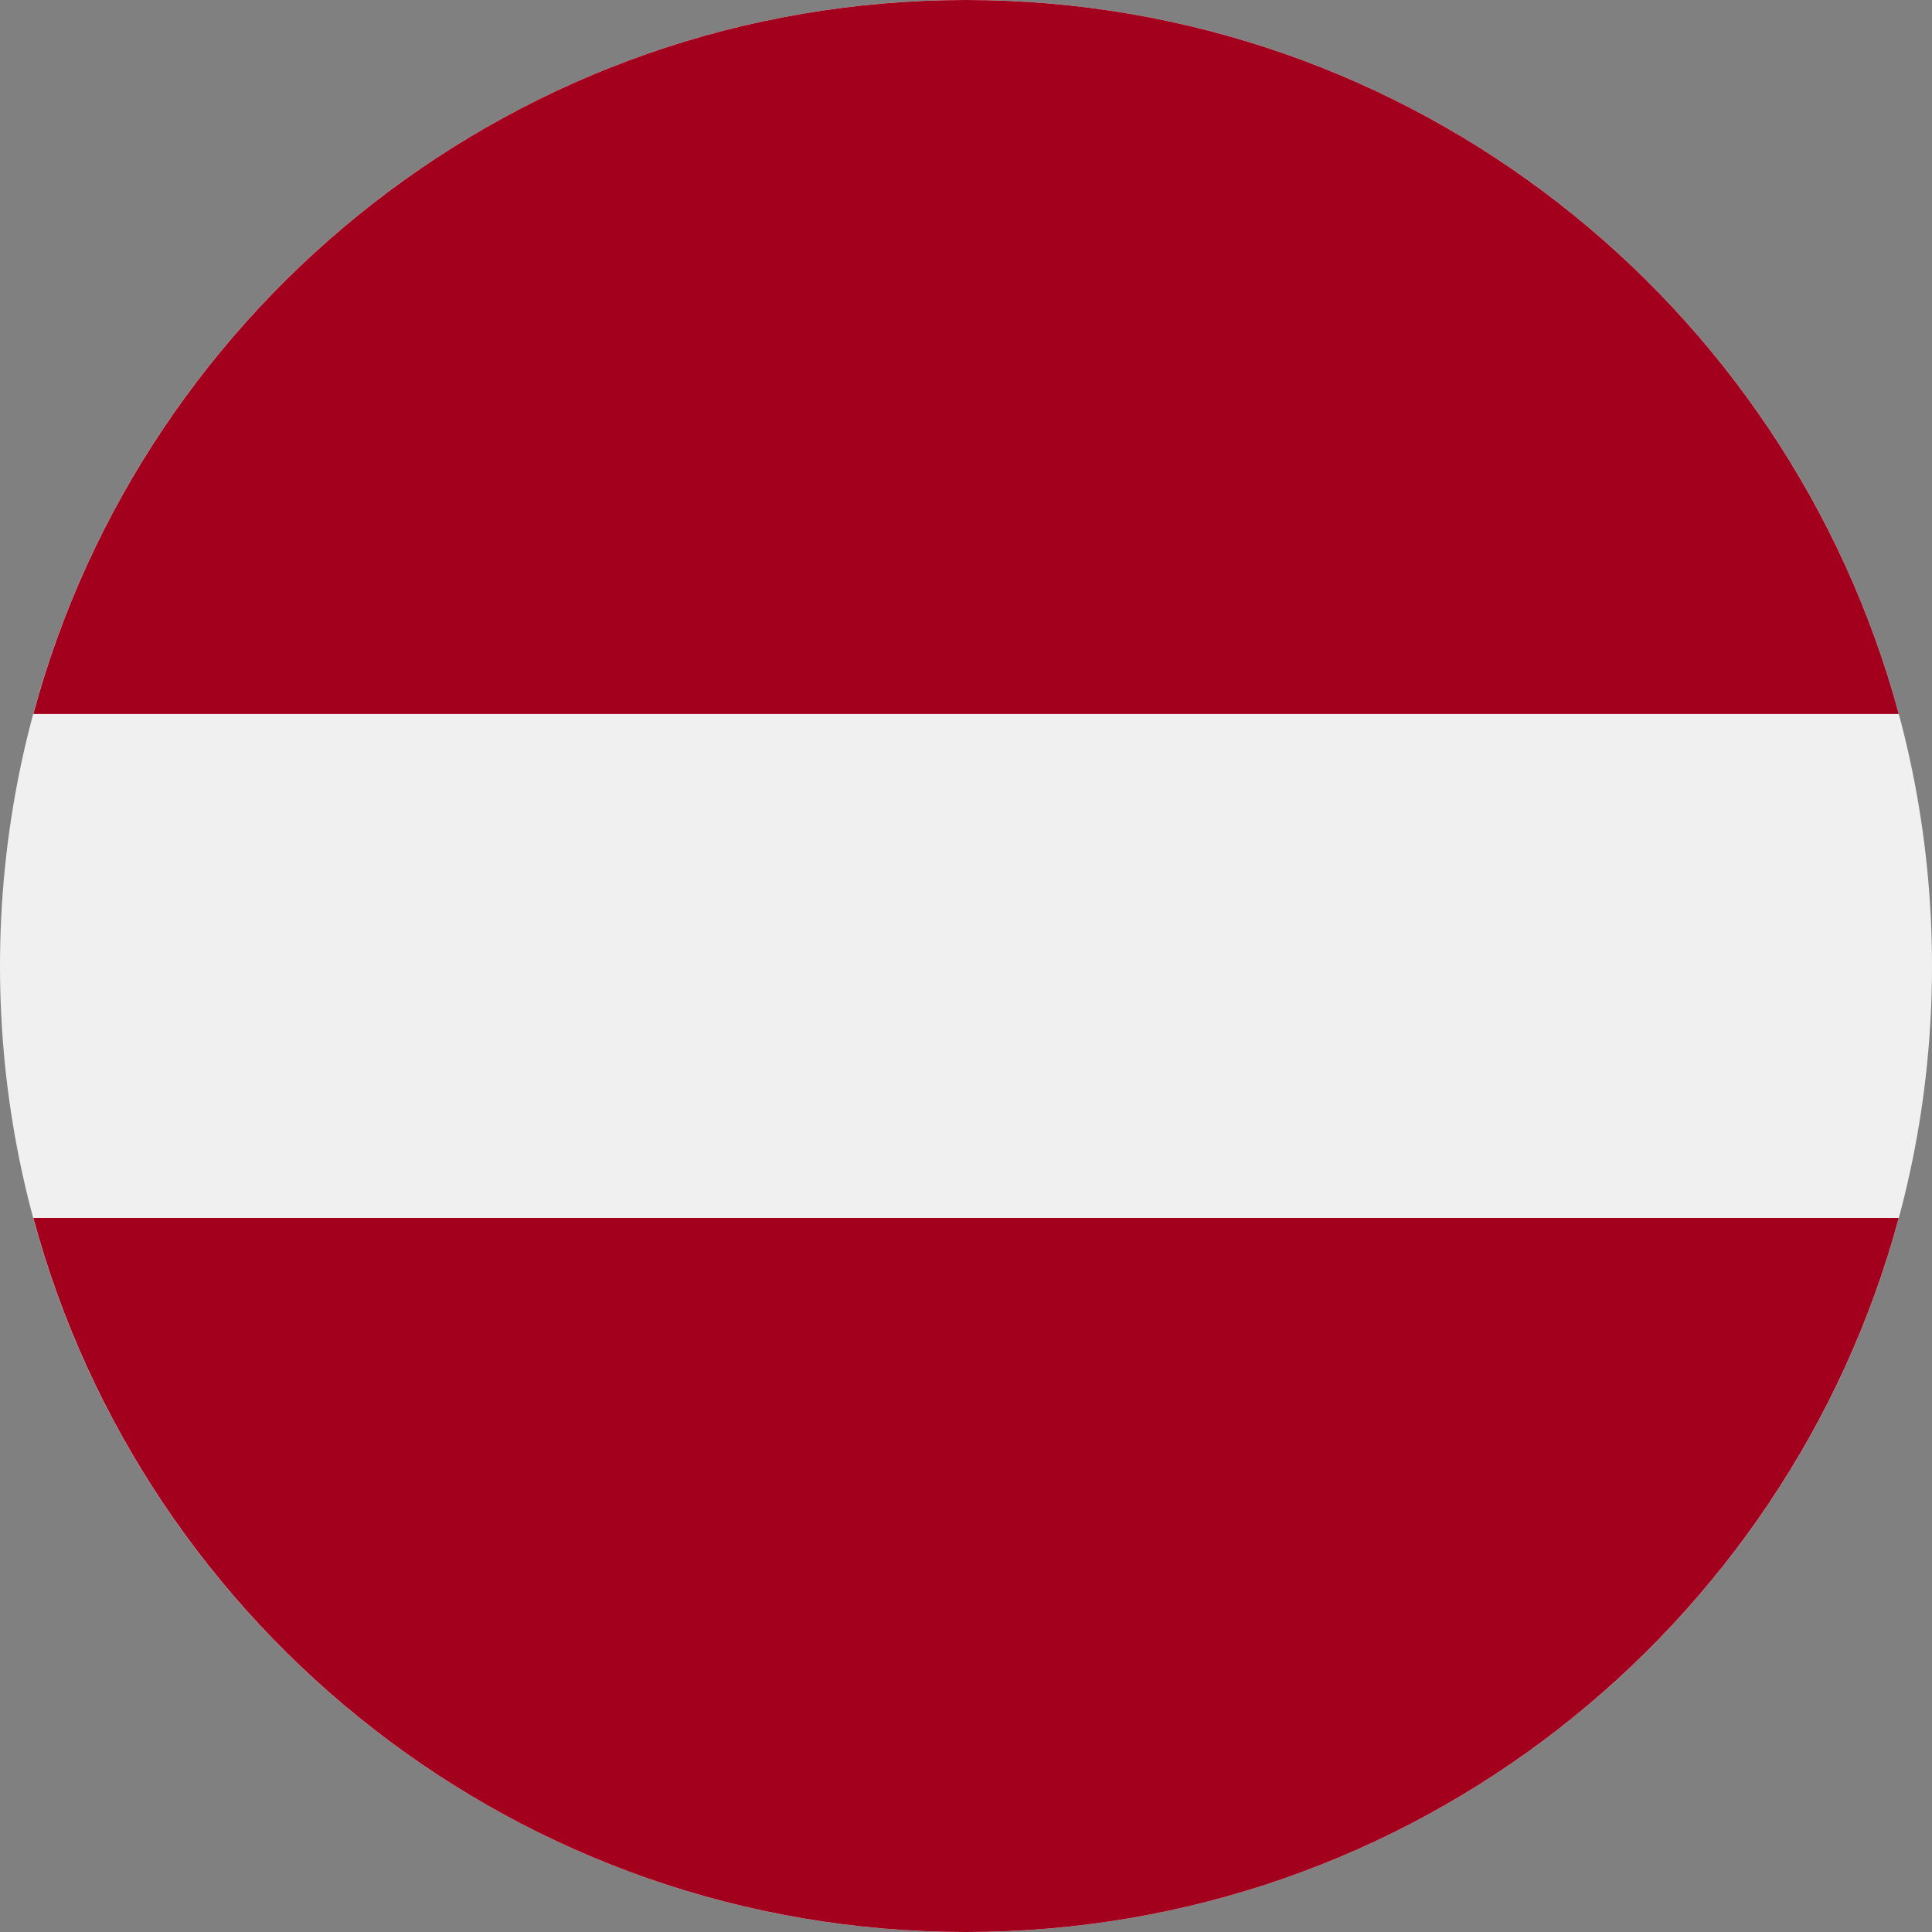
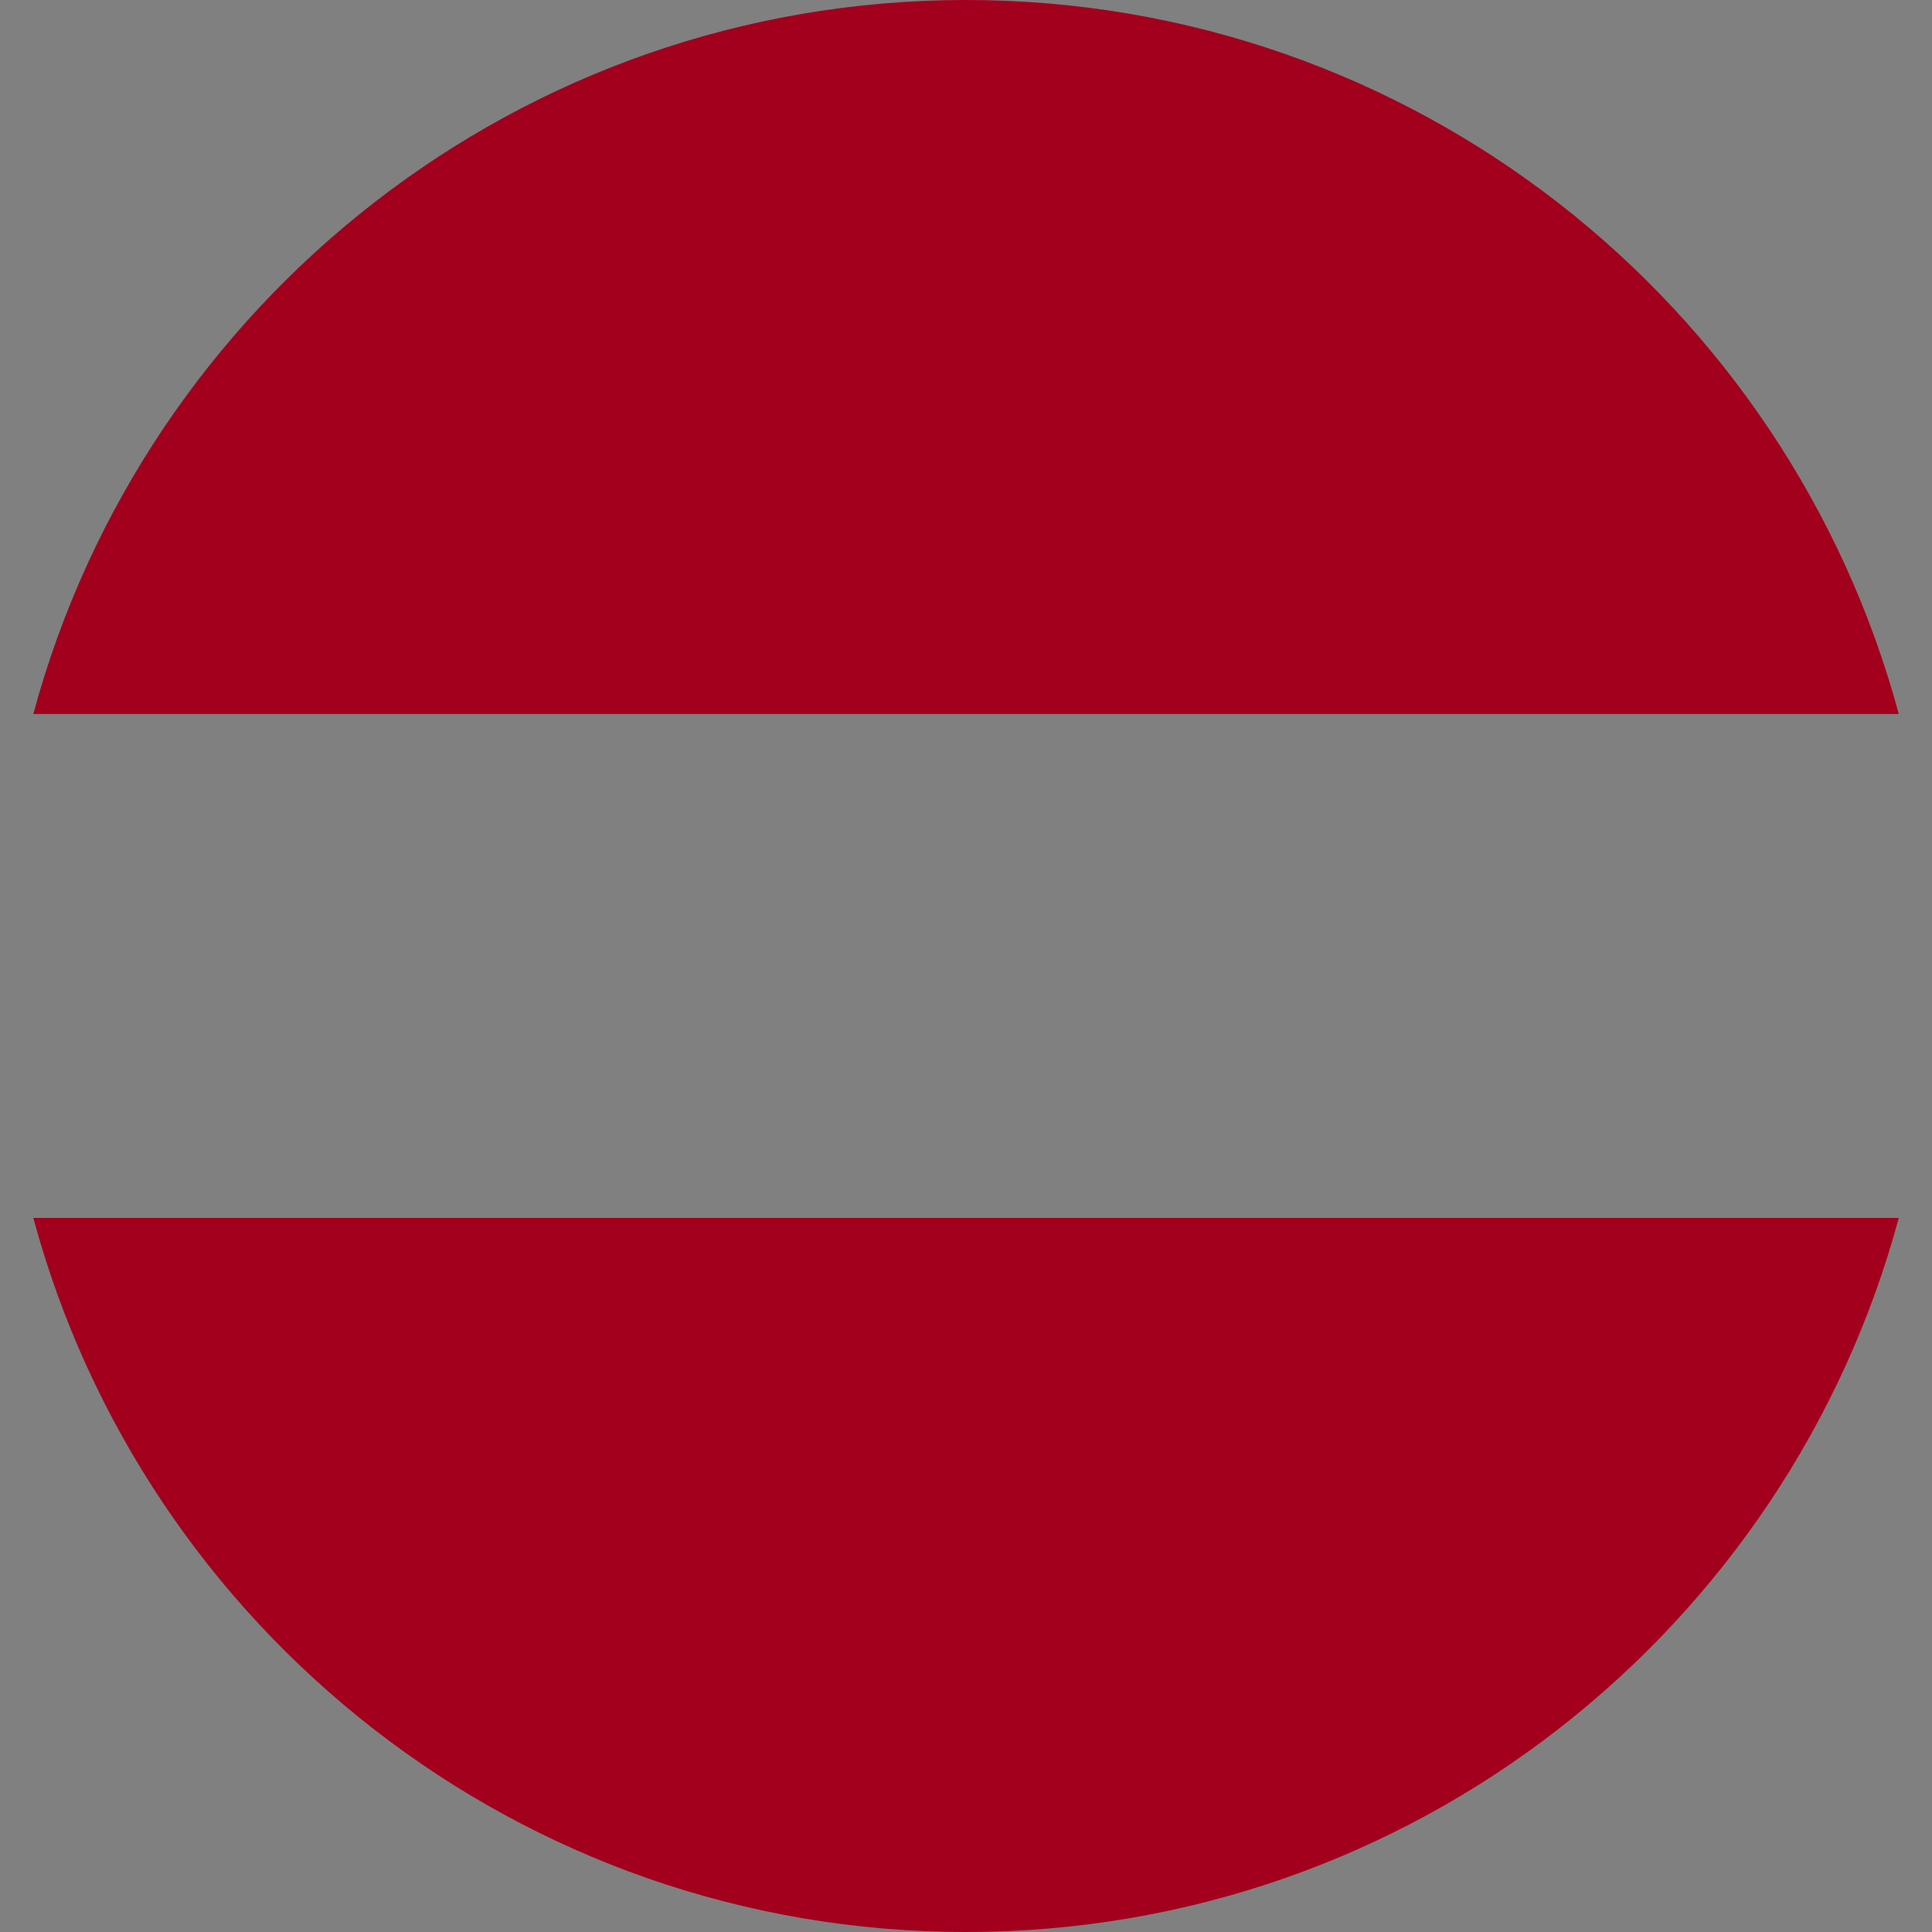
<svg xmlns="http://www.w3.org/2000/svg" width="20" height="20" viewBox="0 0 20 20" fill="none">
  <rect x="0" y="0" width="20" height="20" fill="#808080" stroke="none" />
  <g clip-path="url(#clip0_7072_24518)">
-     <path d="M10 20C15.523 20 20 15.523 20 10C20 4.477 15.523 0 10 0C4.477 0 0 4.477 0 10C0 15.523 4.477 20 10 20Z" fill="#F0F0F0" />
    <path d="M10 0C5.38 0 1.492 3.134 0.345 7.391H19.656C18.508 3.134 14.62 0 10 0Z" fill="#A2001D" />
    <path d="M10 20C14.62 20 18.508 16.866 19.656 12.608H0.345C1.492 16.866 5.38 20 10 20Z" fill="#A2001D" />
  </g>
  <defs>
    <clipPath id="clip0_7072_24518">
      <rect width="20" height="20" fill="white" />
    </clipPath>
  </defs>
</svg>